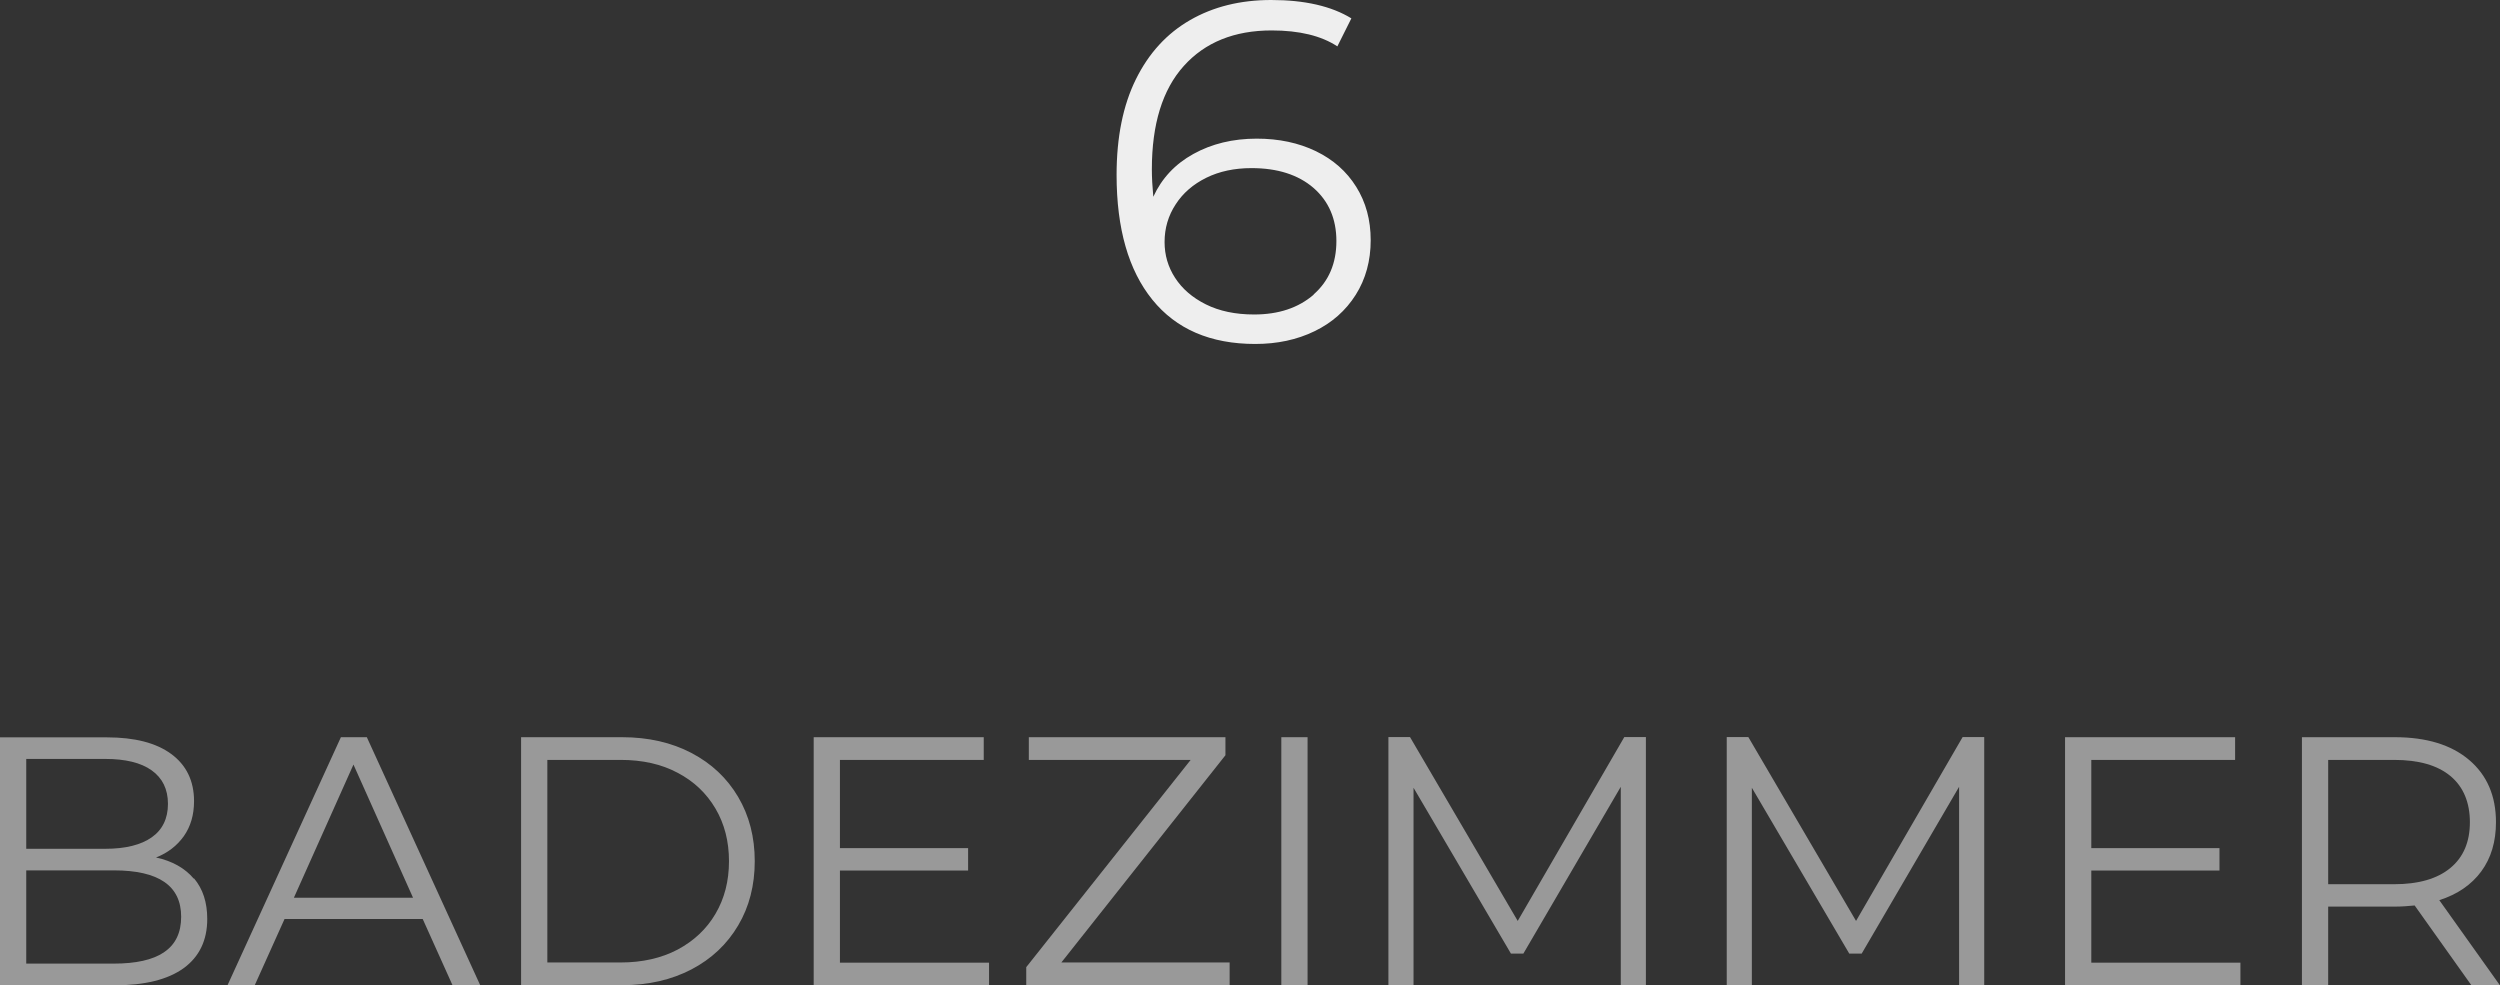
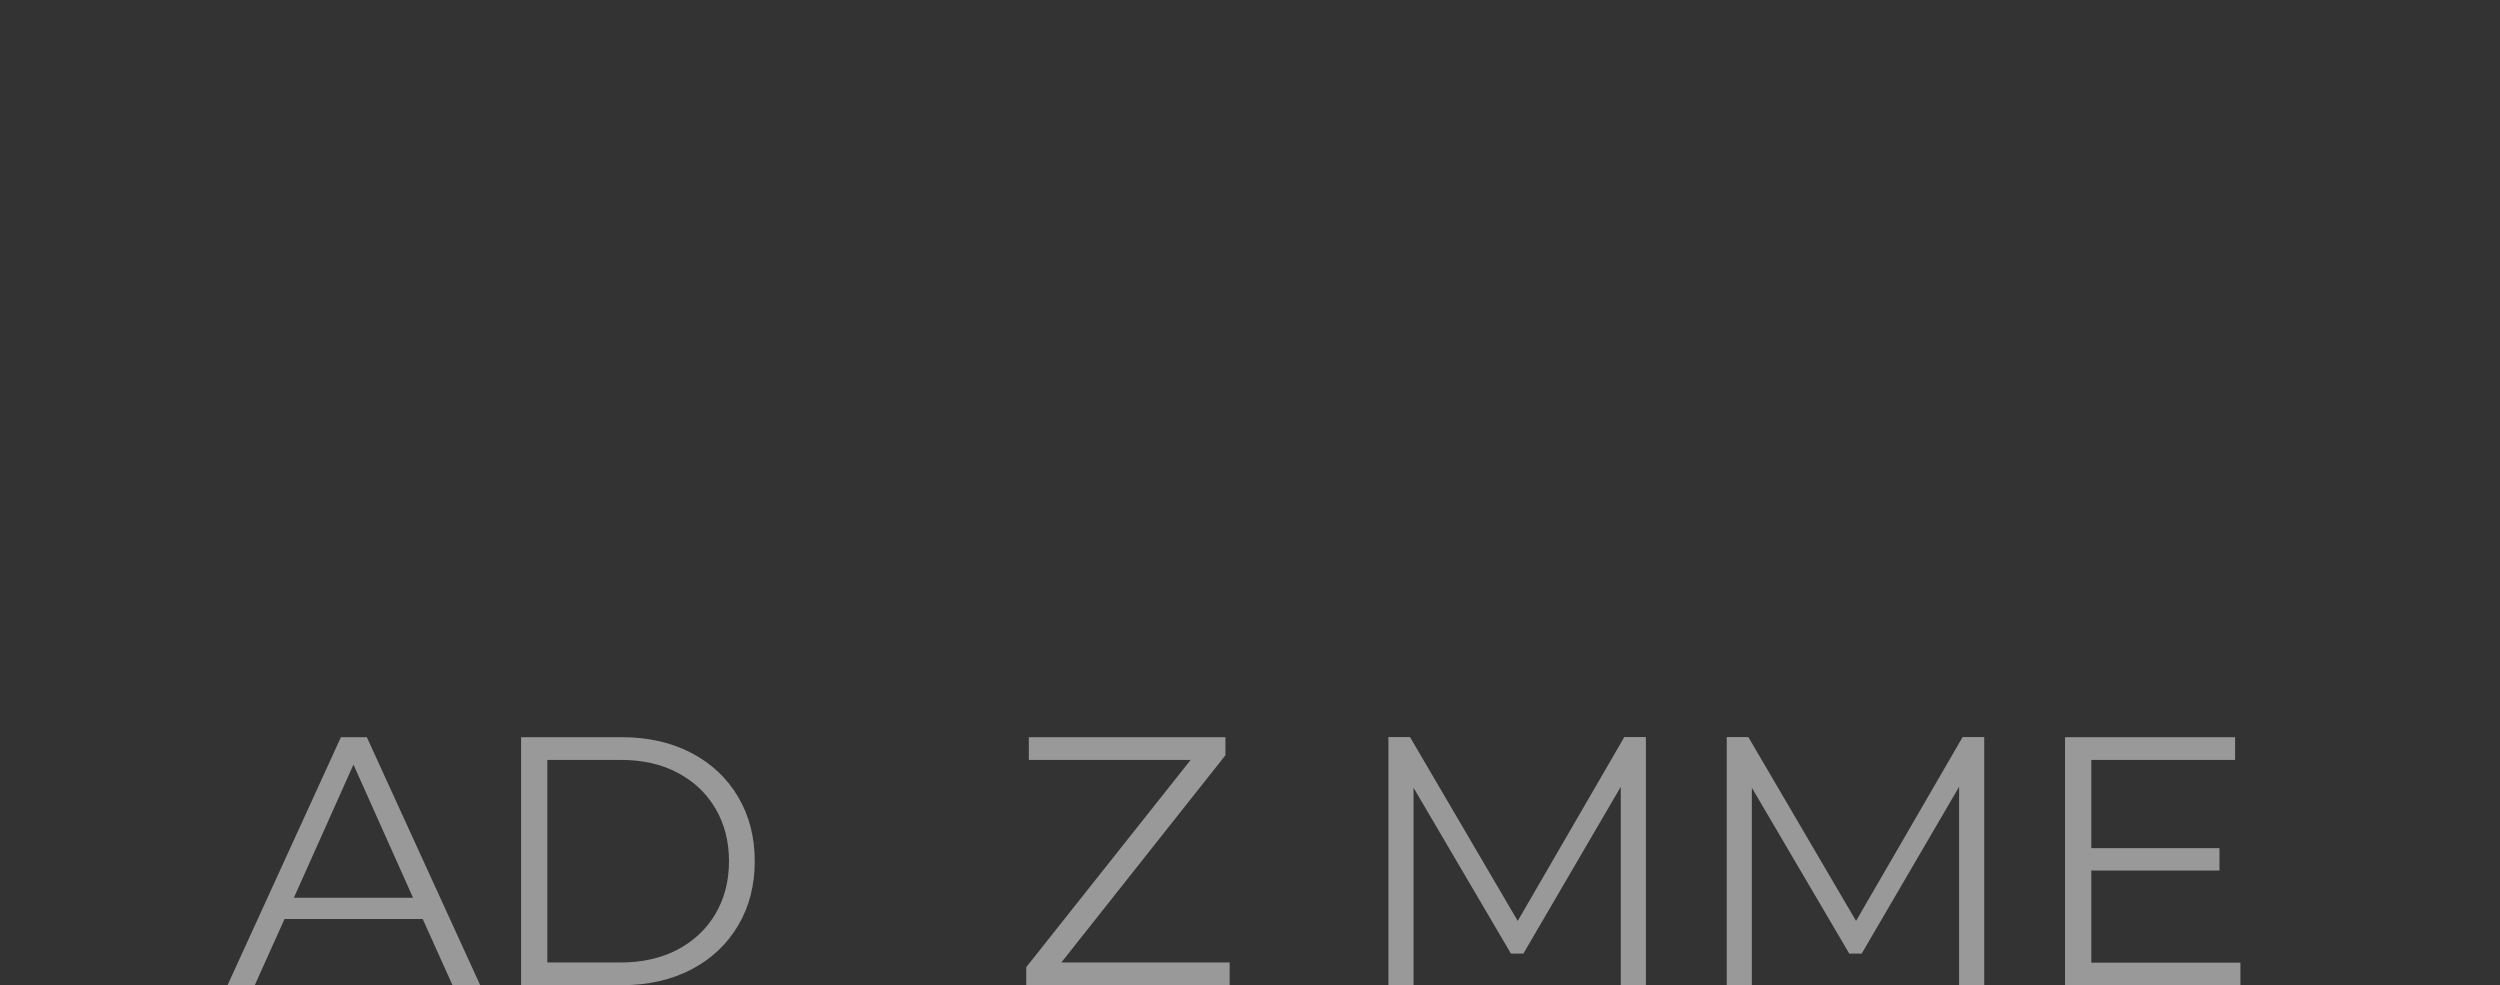
<svg xmlns="http://www.w3.org/2000/svg" id="Layer_2" viewBox="0 0 155.25 61.18">
  <rect x="0" y="0" width="155.25" height="61.18" fill="#333333" stroke="none" />
  <defs>
    <style>.cls-1{isolation:isolate;}.cls-2{fill:#eee;}.cls-3{fill:#999;}</style>
  </defs>
  <g id="Layer_1-2">
    <g id="_6_BADEZIMMER" class="cls-1">
      <g class="cls-1">
-         <path class="cls-2" d="M81.72,9.39c1.07.52,1.9,1.25,2.5,2.21s.9,2.05.9,3.32-.31,2.41-.93,3.39c-.62.98-1.48,1.74-2.56,2.26-1.09.53-2.32.79-3.68.79-2.78,0-4.91-.92-6.39-2.75-1.48-1.83-2.22-4.41-2.22-7.75,0-2.34.4-4.32,1.2-5.94s1.92-2.84,3.36-3.67,3.12-1.25,5.04-1.25c2.08,0,3.74.38,4.98,1.14l-.87,1.74c-1-.66-2.36-.99-4.08-.99-2.32,0-4.14.74-5.46,2.21s-1.98,3.61-1.98,6.41c0,.5.03,1.07.09,1.71.52-1.14,1.35-2.03,2.49-2.66s2.45-.95,3.93-.95c1.38,0,2.6.26,3.68.78ZM81.57,18.29c.95-.83,1.42-1.94,1.42-3.32s-.48-2.48-1.42-3.3c-.95-.82-2.24-1.23-3.85-1.23-1.06,0-2,.2-2.81.6s-1.45.95-1.9,1.65c-.46.7-.69,1.48-.69,2.34,0,.8.21,1.54.65,2.22s1.07,1.23,1.91,1.65,1.84.63,3,.63c1.52,0,2.75-.41,3.71-1.24Z" />
-       </g>
+         </g>
      <g class="cls-1">
-         <path class="cls-3" d="M12.05,54.55c.55.65.82,1.49.82,2.52,0,1.32-.49,2.34-1.46,3.05-.98.71-2.42,1.07-4.32,1.07H0v-15.4h6.64c1.72,0,3.05.34,3.99,1.03s1.42,1.67,1.42,2.93c0,.85-.21,1.57-.63,2.17-.42.59-.99,1.04-1.73,1.33,1.01.22,1.79.66,2.34,1.31ZM1.63,47.12v5.59h4.91c1.25,0,2.21-.24,2.88-.71s1.01-1.17,1.01-2.08-.34-1.6-1.01-2.08-1.64-.71-2.88-.71H1.63ZM10.19,59.13c.7-.47,1.06-1.2,1.06-2.2,0-1.92-1.39-2.88-4.18-2.88H1.63v5.79h5.43c1.38,0,2.42-.23,3.12-.7Z" />
        <path class="cls-3" d="M26.25,57.07h-8.58l-1.85,4.11h-1.69l7.04-15.4h1.61l7.04,15.4h-1.72l-1.85-4.11ZM25.65,55.75l-3.7-8.27-3.7,8.27h7.39Z" />
        <path class="cls-3" d="M32.36,45.78h6.27c1.63,0,3.07.33,4.31.98s2.21,1.56,2.9,2.73c.69,1.17,1.03,2.5,1.03,3.99s-.34,2.83-1.03,3.99c-.69,1.17-1.66,2.08-2.9,2.73-1.25.65-2.68.98-4.31.98h-6.27v-15.4ZM38.54,59.77c1.35,0,2.53-.27,3.54-.8,1.01-.54,1.8-1.28,2.35-2.22.56-.95.84-2.04.84-3.27s-.28-2.32-.84-3.27c-.56-.95-1.34-1.69-2.35-2.22-1.01-.54-2.19-.8-3.54-.8h-4.55v12.58h4.55Z" />
-         <path class="cls-3" d="M61.42,59.77v1.41h-10.89v-15.4h10.56v1.41h-8.93v5.48h7.96v1.39h-7.96v5.72h9.26Z" />
-         <path class="cls-3" d="M76.36,59.77v1.41h-12.63v-1.12l10.21-12.87h-10.05v-1.41h12.21v1.12l-10.19,12.87h10.45Z" />
-         <path class="cls-3" d="M79.57,45.78h1.63v15.4h-1.63v-15.4Z" />
+         <path class="cls-3" d="M76.36,59.77v1.41h-12.63v-1.12l10.21-12.87h-10.05v-1.41h12.21v1.12l-10.19,12.87h10.45" />
        <path class="cls-3" d="M102.21,45.78v15.4h-1.56v-12.32l-6.05,10.36h-.77l-6.05-10.3v12.25h-1.56v-15.4h1.34l6.69,11.42,6.62-11.42h1.34Z" />
        <path class="cls-3" d="M123.22,45.78v15.4h-1.56v-12.32l-6.05,10.36h-.77l-6.05-10.3v12.25h-1.56v-15.4h1.34l6.69,11.42,6.62-11.42h1.34Z" />
        <path class="cls-3" d="M139.13,59.77v1.41h-10.89v-15.4h10.56v1.41h-8.93v5.48h7.96v1.39h-7.96v5.72h9.26Z" />
-         <path class="cls-3" d="M153.47,61.18l-3.52-4.95c-.4.04-.81.07-1.23.07h-4.14v4.88h-1.63v-15.4h5.76c1.97,0,3.51.47,4.62,1.41,1.11.94,1.67,2.23,1.67,3.87,0,1.2-.3,2.22-.91,3.05-.61.83-1.48,1.43-2.61,1.79l3.76,5.28h-1.78ZM152.17,53.9c.81-.67,1.21-1.62,1.21-2.84s-.4-2.2-1.21-2.87c-.81-.67-1.97-1-3.5-1h-4.09v7.72h4.09c1.53,0,2.69-.34,3.5-1.01Z" />
      </g>
    </g>
  </g>
</svg>